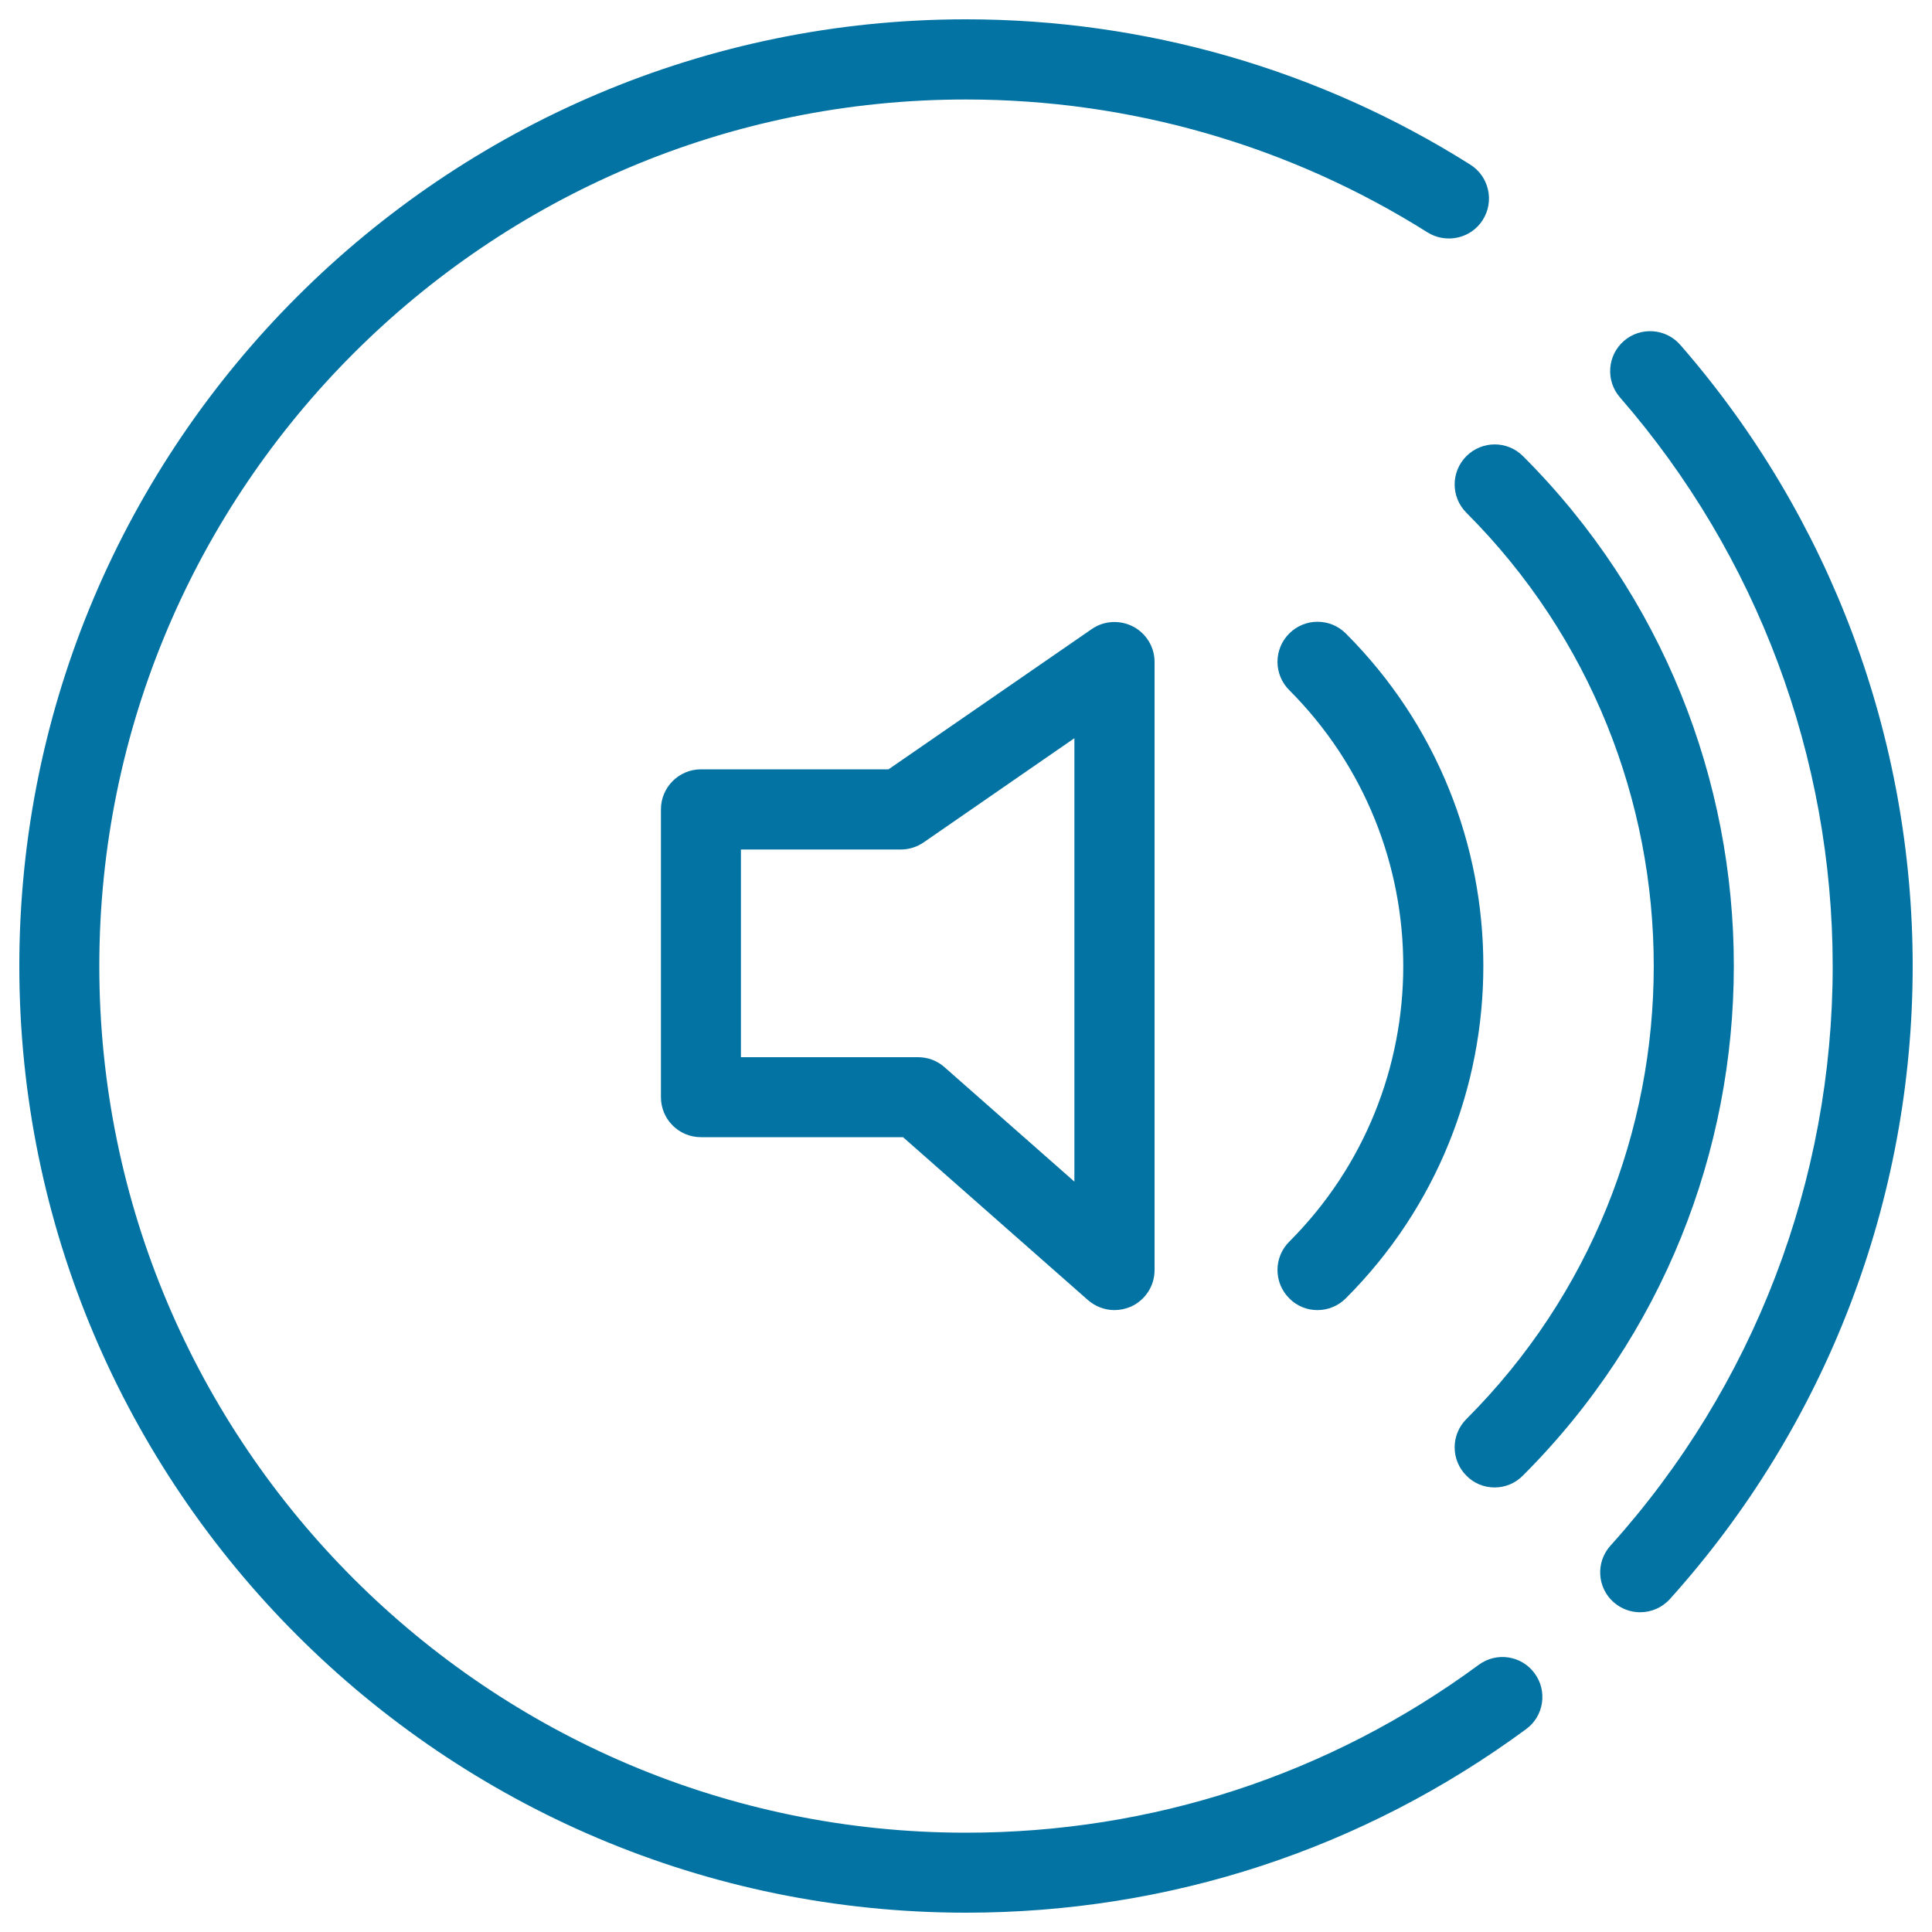
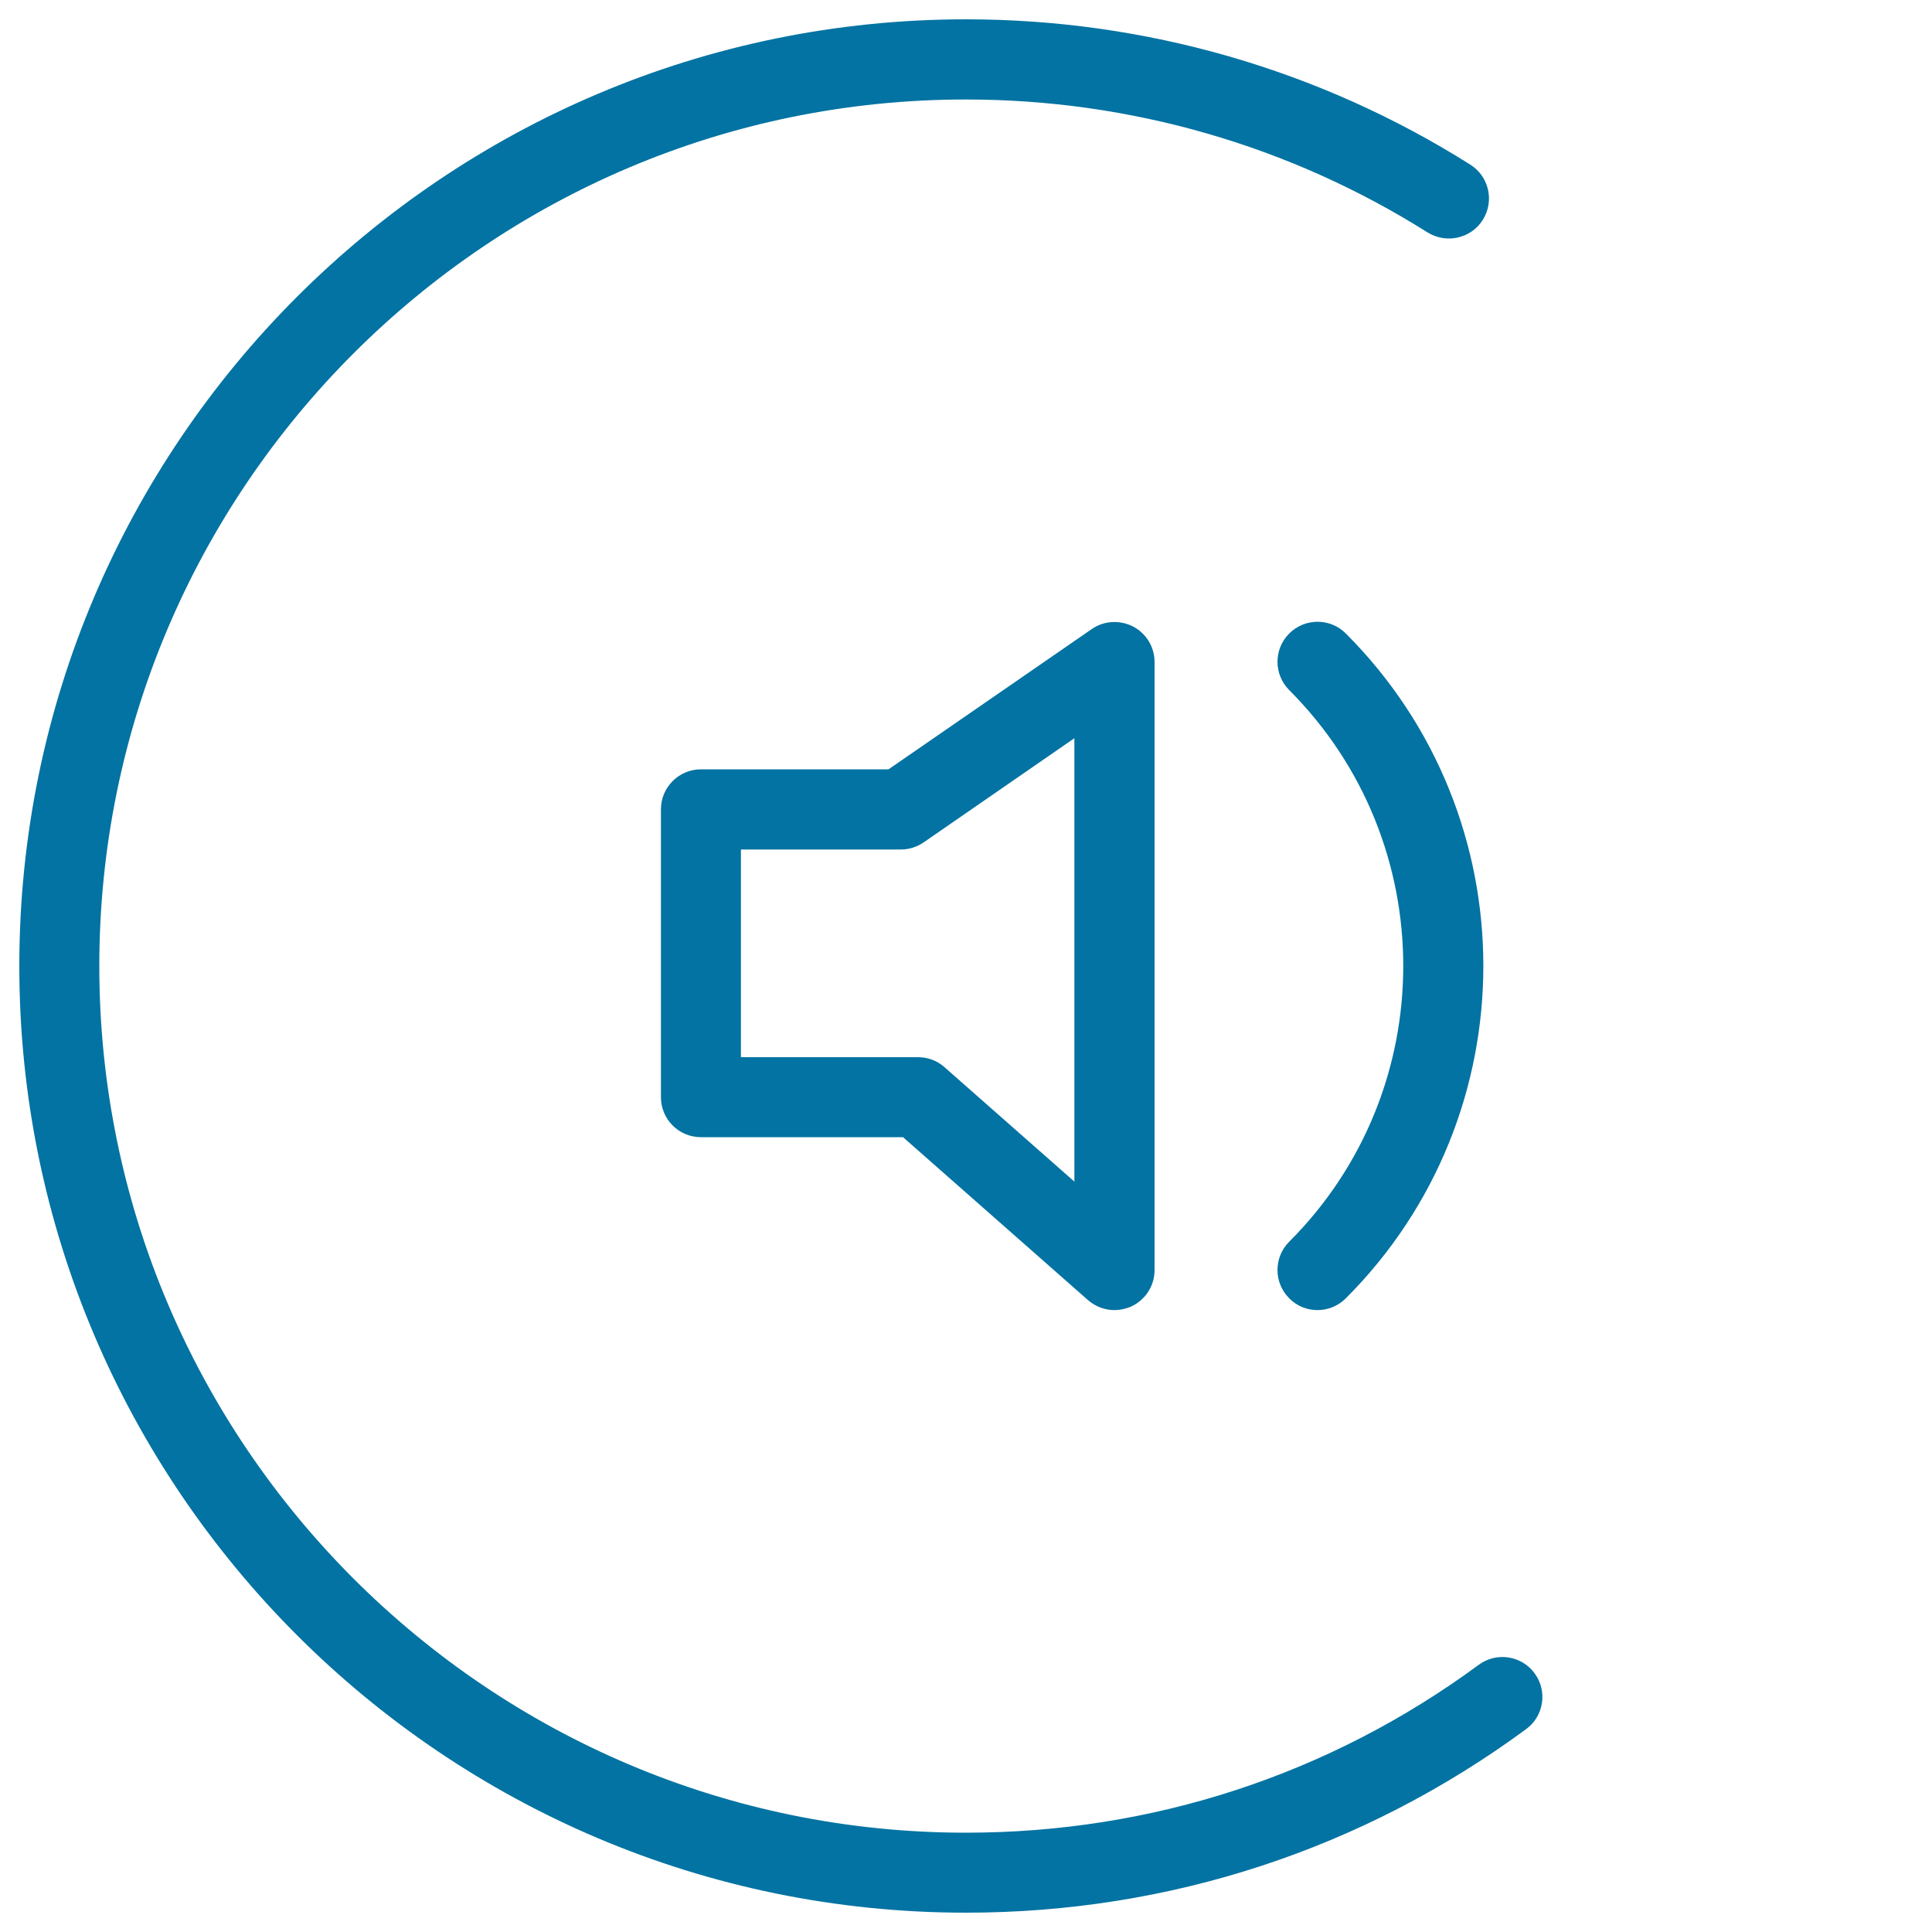
<svg xmlns="http://www.w3.org/2000/svg" viewBox="0 0 1000 1000" style="fill:#0273a2">
  <title>Sound Symbol SVG icon</title>
  <g>
    <g>
      <g>
        <path d="M500,990C229.8,990,10,770.2,10,500S229.8,10,500,10c92.7,0,183,26,261,75.2c9.7,6.1,12.6,18.9,6.5,28.6c-6.1,9.7-18.9,12.5-28.6,6.5c-71.4-45-154-68.8-238.9-68.8C252.6,51.4,51.4,252.7,51.4,500S252.6,948.6,500,948.6c96.3,0,188.1-30,265.4-86.9c9.2-6.8,22.2-4.8,28.9,4.4c6.8,9.2,4.8,22.2-4.4,28.9C705.4,957.2,605.2,990,500,990z" />
      </g>
      <g>
-         <path d="M848.9,834.5c-4.9,0-9.9-1.8-13.8-5.3c-8.5-7.6-9.2-20.7-1.5-29.2c74.2-82.4,115-189,115-299.9c0-108.3-39.1-212.8-110.1-294.4c-7.5-8.6-6.6-21.7,2-29.2s21.7-6.6,29.2,2C947.3,267.5,990,381.7,990,500c0,121.2-44.6,237.6-125.7,327.7C860.2,832.2,854.6,834.5,848.9,834.5z" />
-       </g>
+         </g>
      <g>
-         <path d="M773.6,769.9c-5.3,0-10.6-2-14.6-6.1c-8.1-8.1-8.1-21.2,0-29.3c129.3-129.3,129.3-339.7,0-469.1c-8.1-8.1-8.1-21.2,0-29.3c8.1-8.1,21.2-8.1,29.3,0c145.5,145.4,145.5,382.2,0,527.6C784.2,767.9,778.9,769.9,773.6,769.9z" />
-       </g>
+         </g>
      <g>
        <path d="M681.9,678.1c-5.3,0-10.6-2-14.6-6.1c-8.1-8.1-8.1-21.2,0-29.3C746,564,746,436,667.3,357.2c-8.1-8.1-8.1-21.2,0-29.3c8.1-8.1,21.2-8.1,29.3,0c94.9,94.9,94.9,249.2,0,344.1C692.5,676.1,687.2,678.1,681.9,678.1z" />
      </g>
      <g>
        <path d="M576.8,678.1c-4.9,0-9.8-1.8-13.7-5.2l-95.7-84.3H362.8c-11.5,0-20.7-9.3-20.7-20.7V418.9c0-11.4,9.3-20.7,20.7-20.7h97.1l105.2-72.6c6.3-4.4,14.6-4.8,21.4-1.3c6.8,3.6,11.1,10.6,11.1,18.3v314.8c0,8.2-4.8,15.5-12.2,18.9C582.6,677.5,579.7,678.1,576.8,678.1z M383.5,547.2h91.7c5,0,9.9,1.8,13.7,5.2l67.2,59.2V382.1l-78,53.9c-3.5,2.4-7.6,3.7-11.8,3.7h-82.8V547.2z" />
      </g>
    </g>
  </g>
</svg>